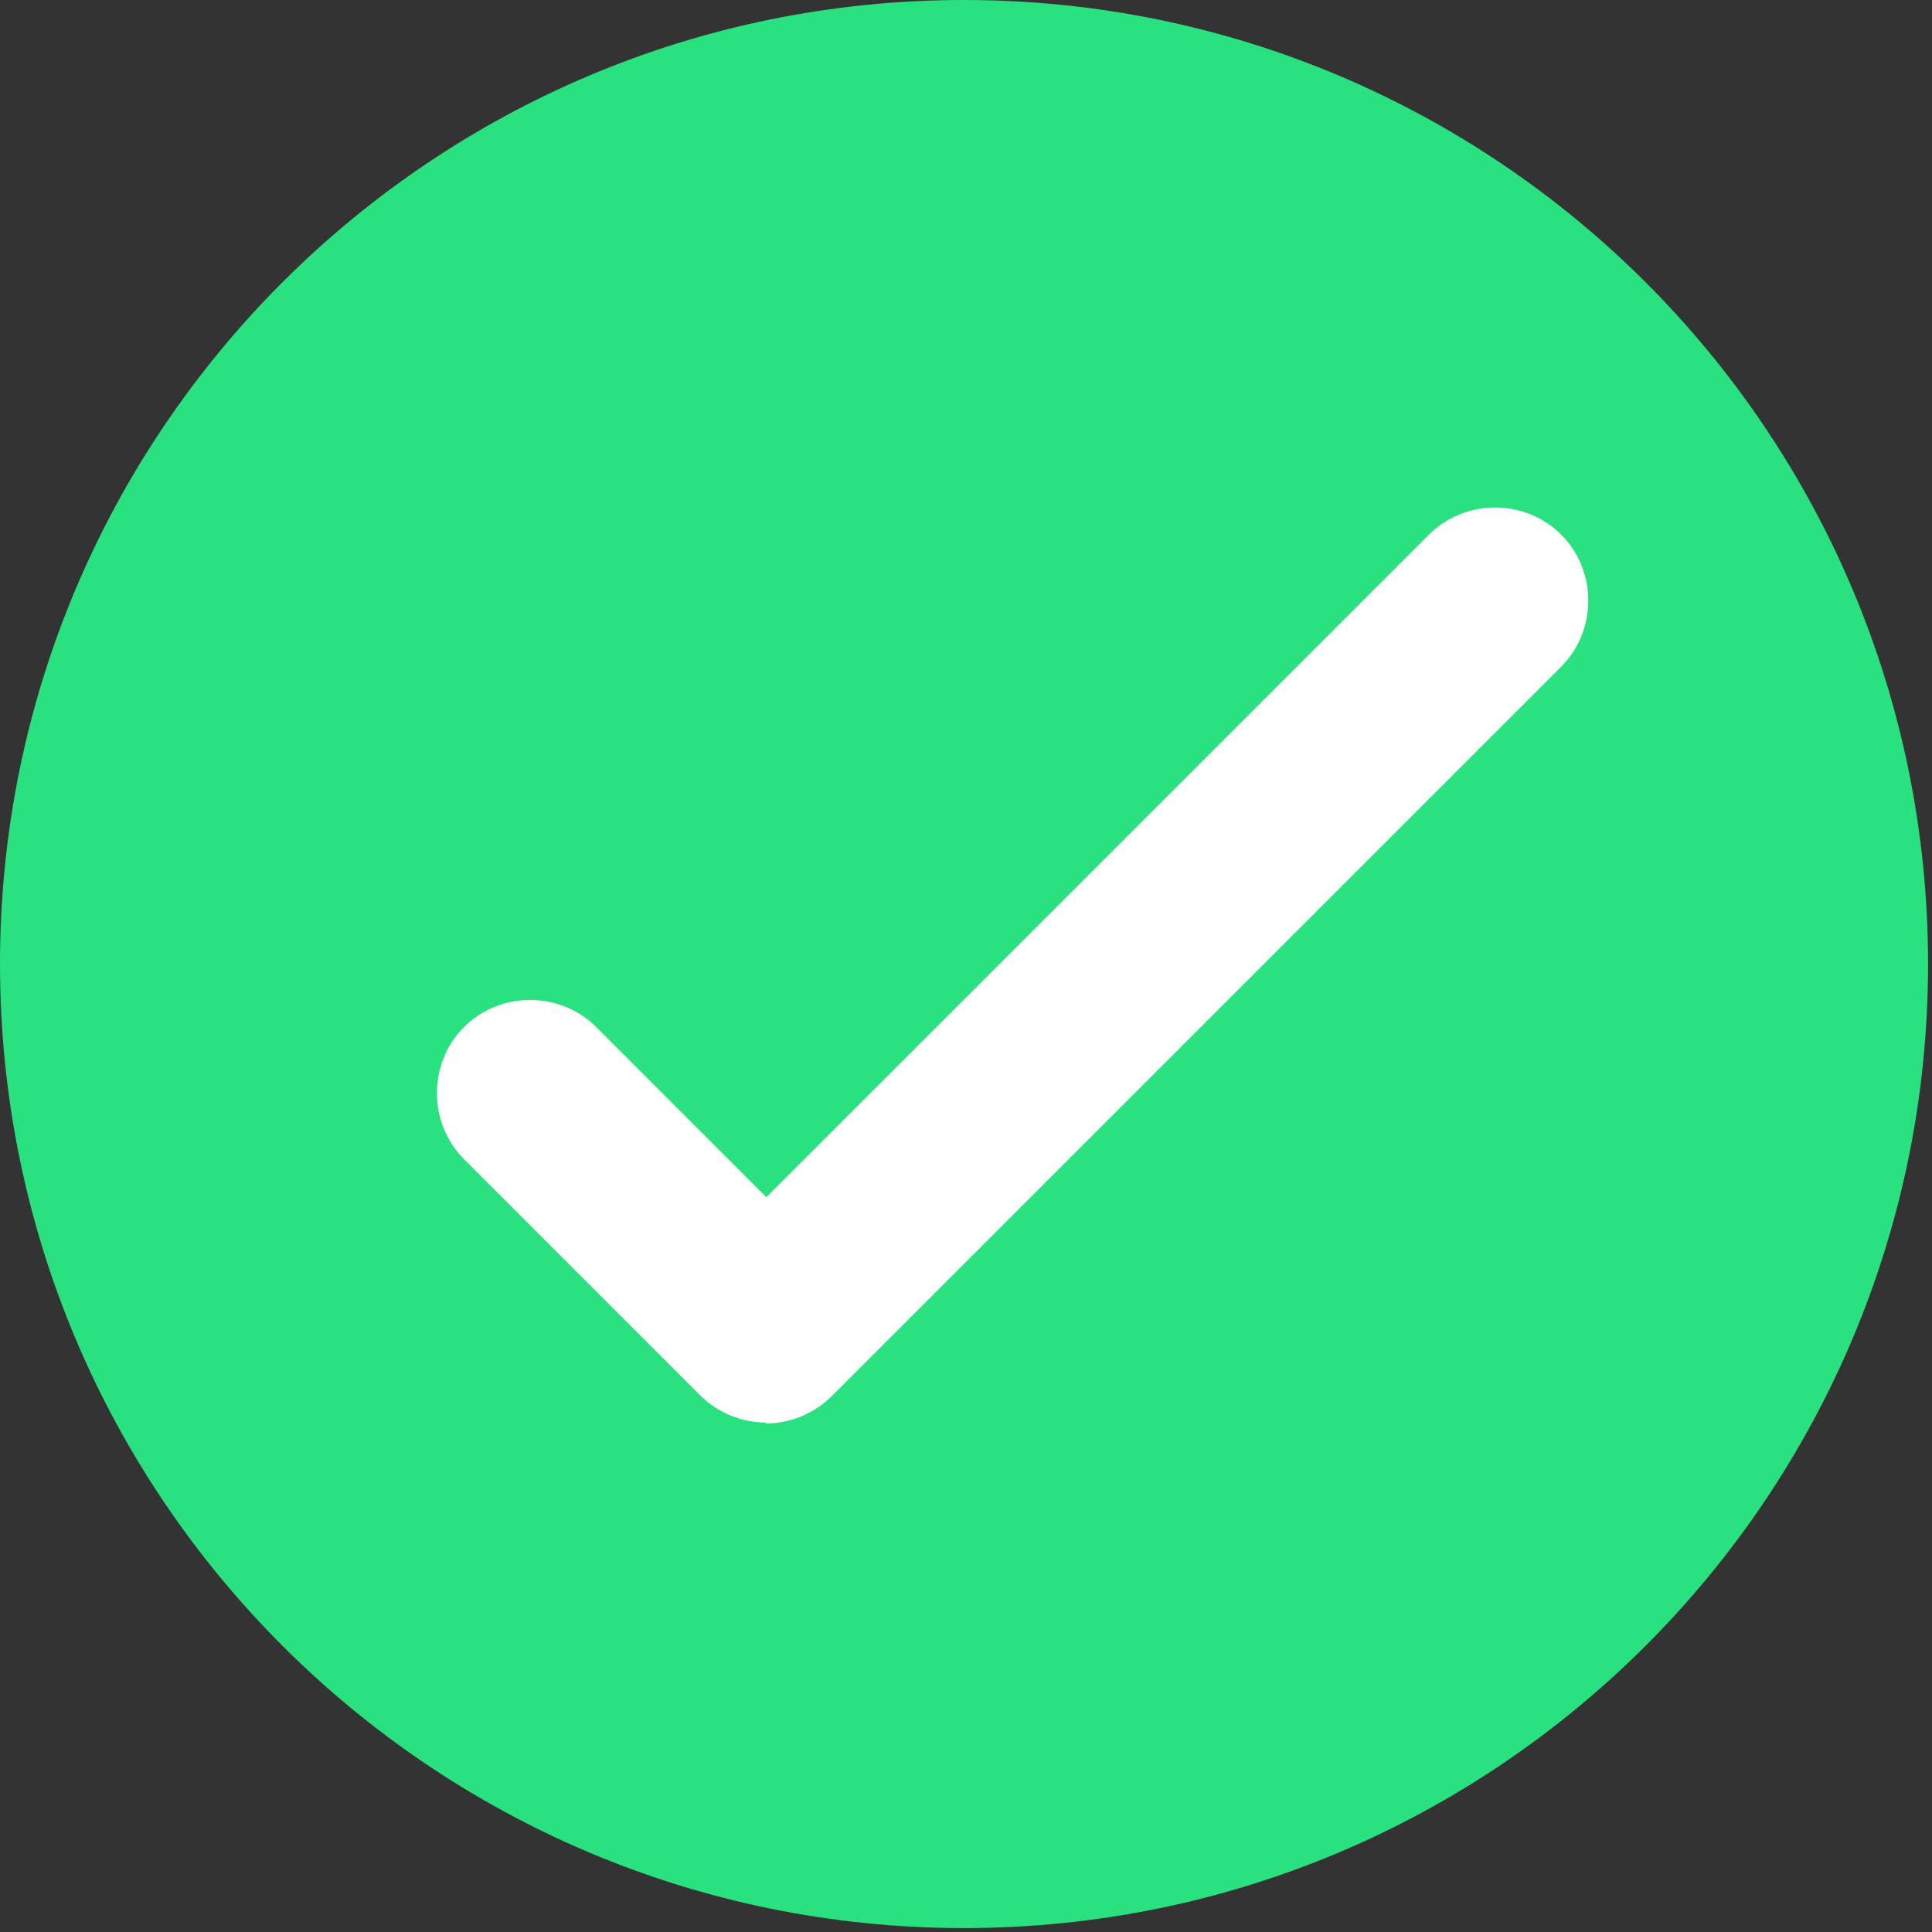
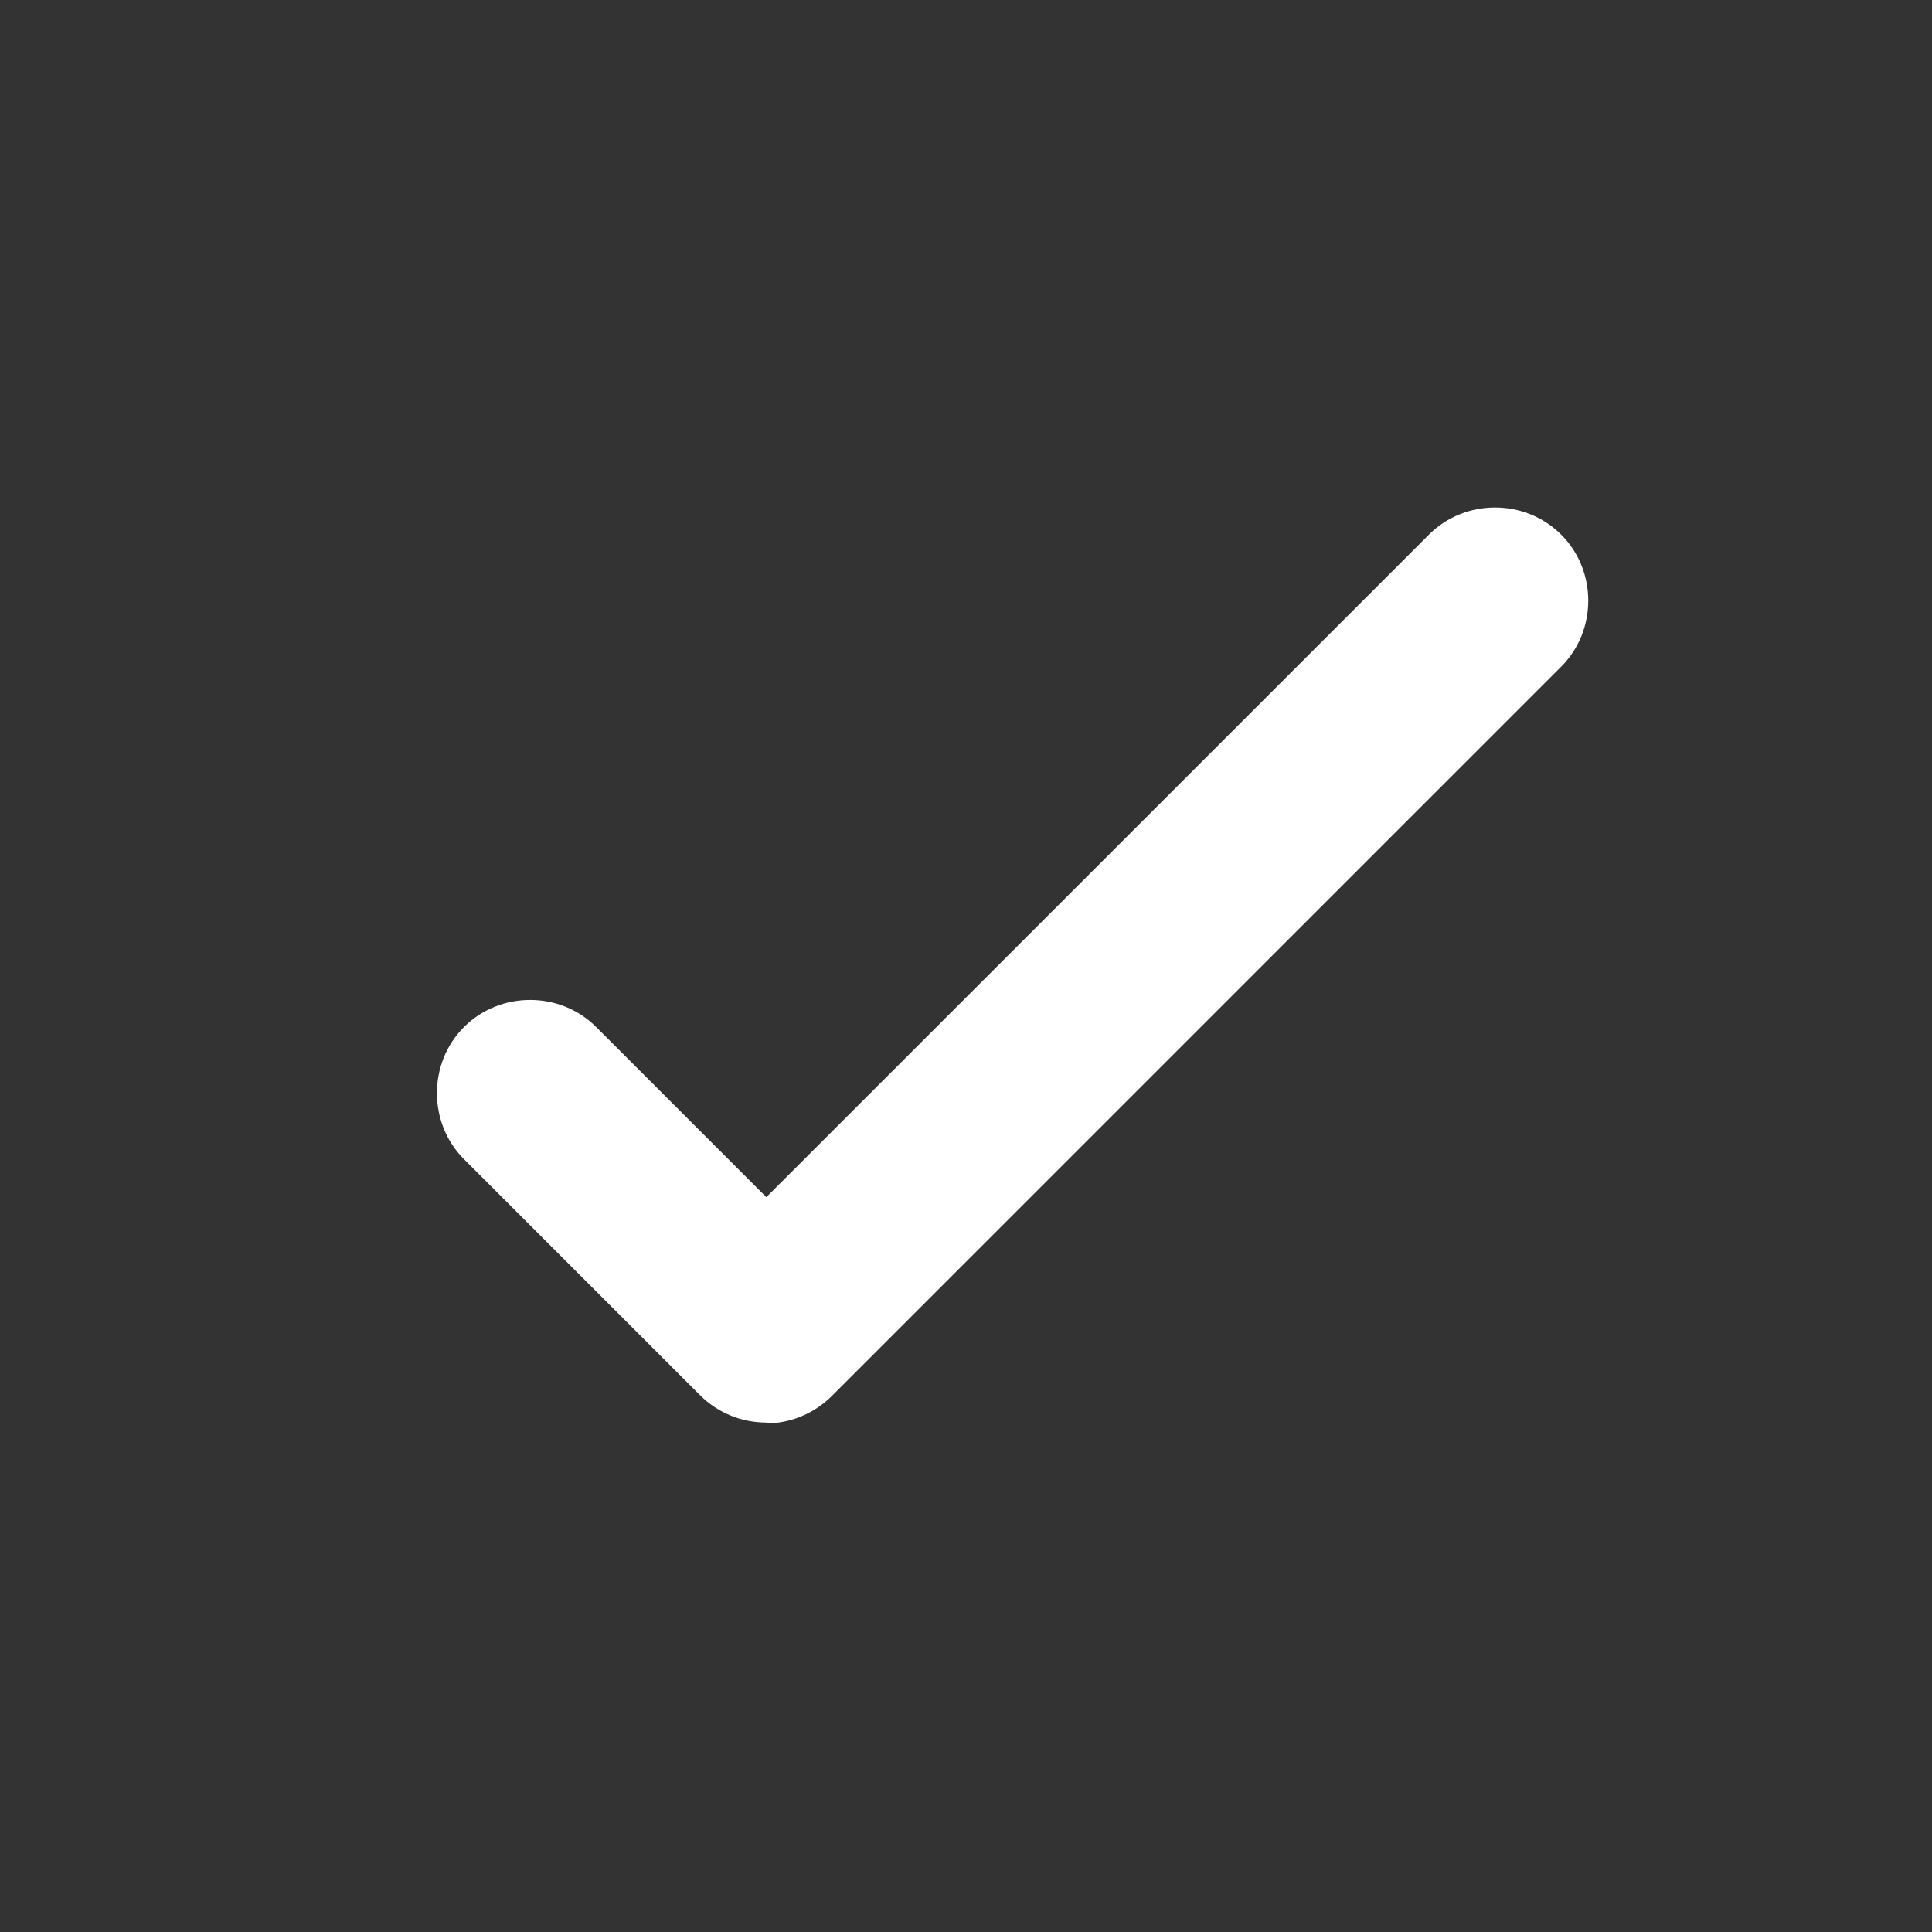
<svg xmlns="http://www.w3.org/2000/svg" width="29" height="29" viewBox="0 0 29 29" fill="none">
  <rect x="0" y="0" width="29" height="29" fill="#333333" stroke="none" />
-   <path d="M14.47 28.941C22.462 28.941 28.941 22.462 28.941 14.47C28.941 6.479 22.462 0 14.47 0C6.479 0 0 6.479 0 14.47C0 22.462 6.479 28.941 14.47 28.941Z" fill="#2AE17F" />
  <path d="M11.503 21.353C11.132 21.353 10.775 21.21 10.504 20.939L6.965 17.4C6.423 16.857 6.423 15.958 6.965 15.416C7.508 14.874 8.407 14.874 8.949 15.416L11.503 17.97L21.45 8.024C21.992 7.482 22.891 7.482 23.433 8.024C23.976 8.566 23.976 9.465 23.433 10.008L12.488 20.953C12.231 21.21 11.874 21.367 11.489 21.367L11.503 21.353Z" fill="white" />
</svg>